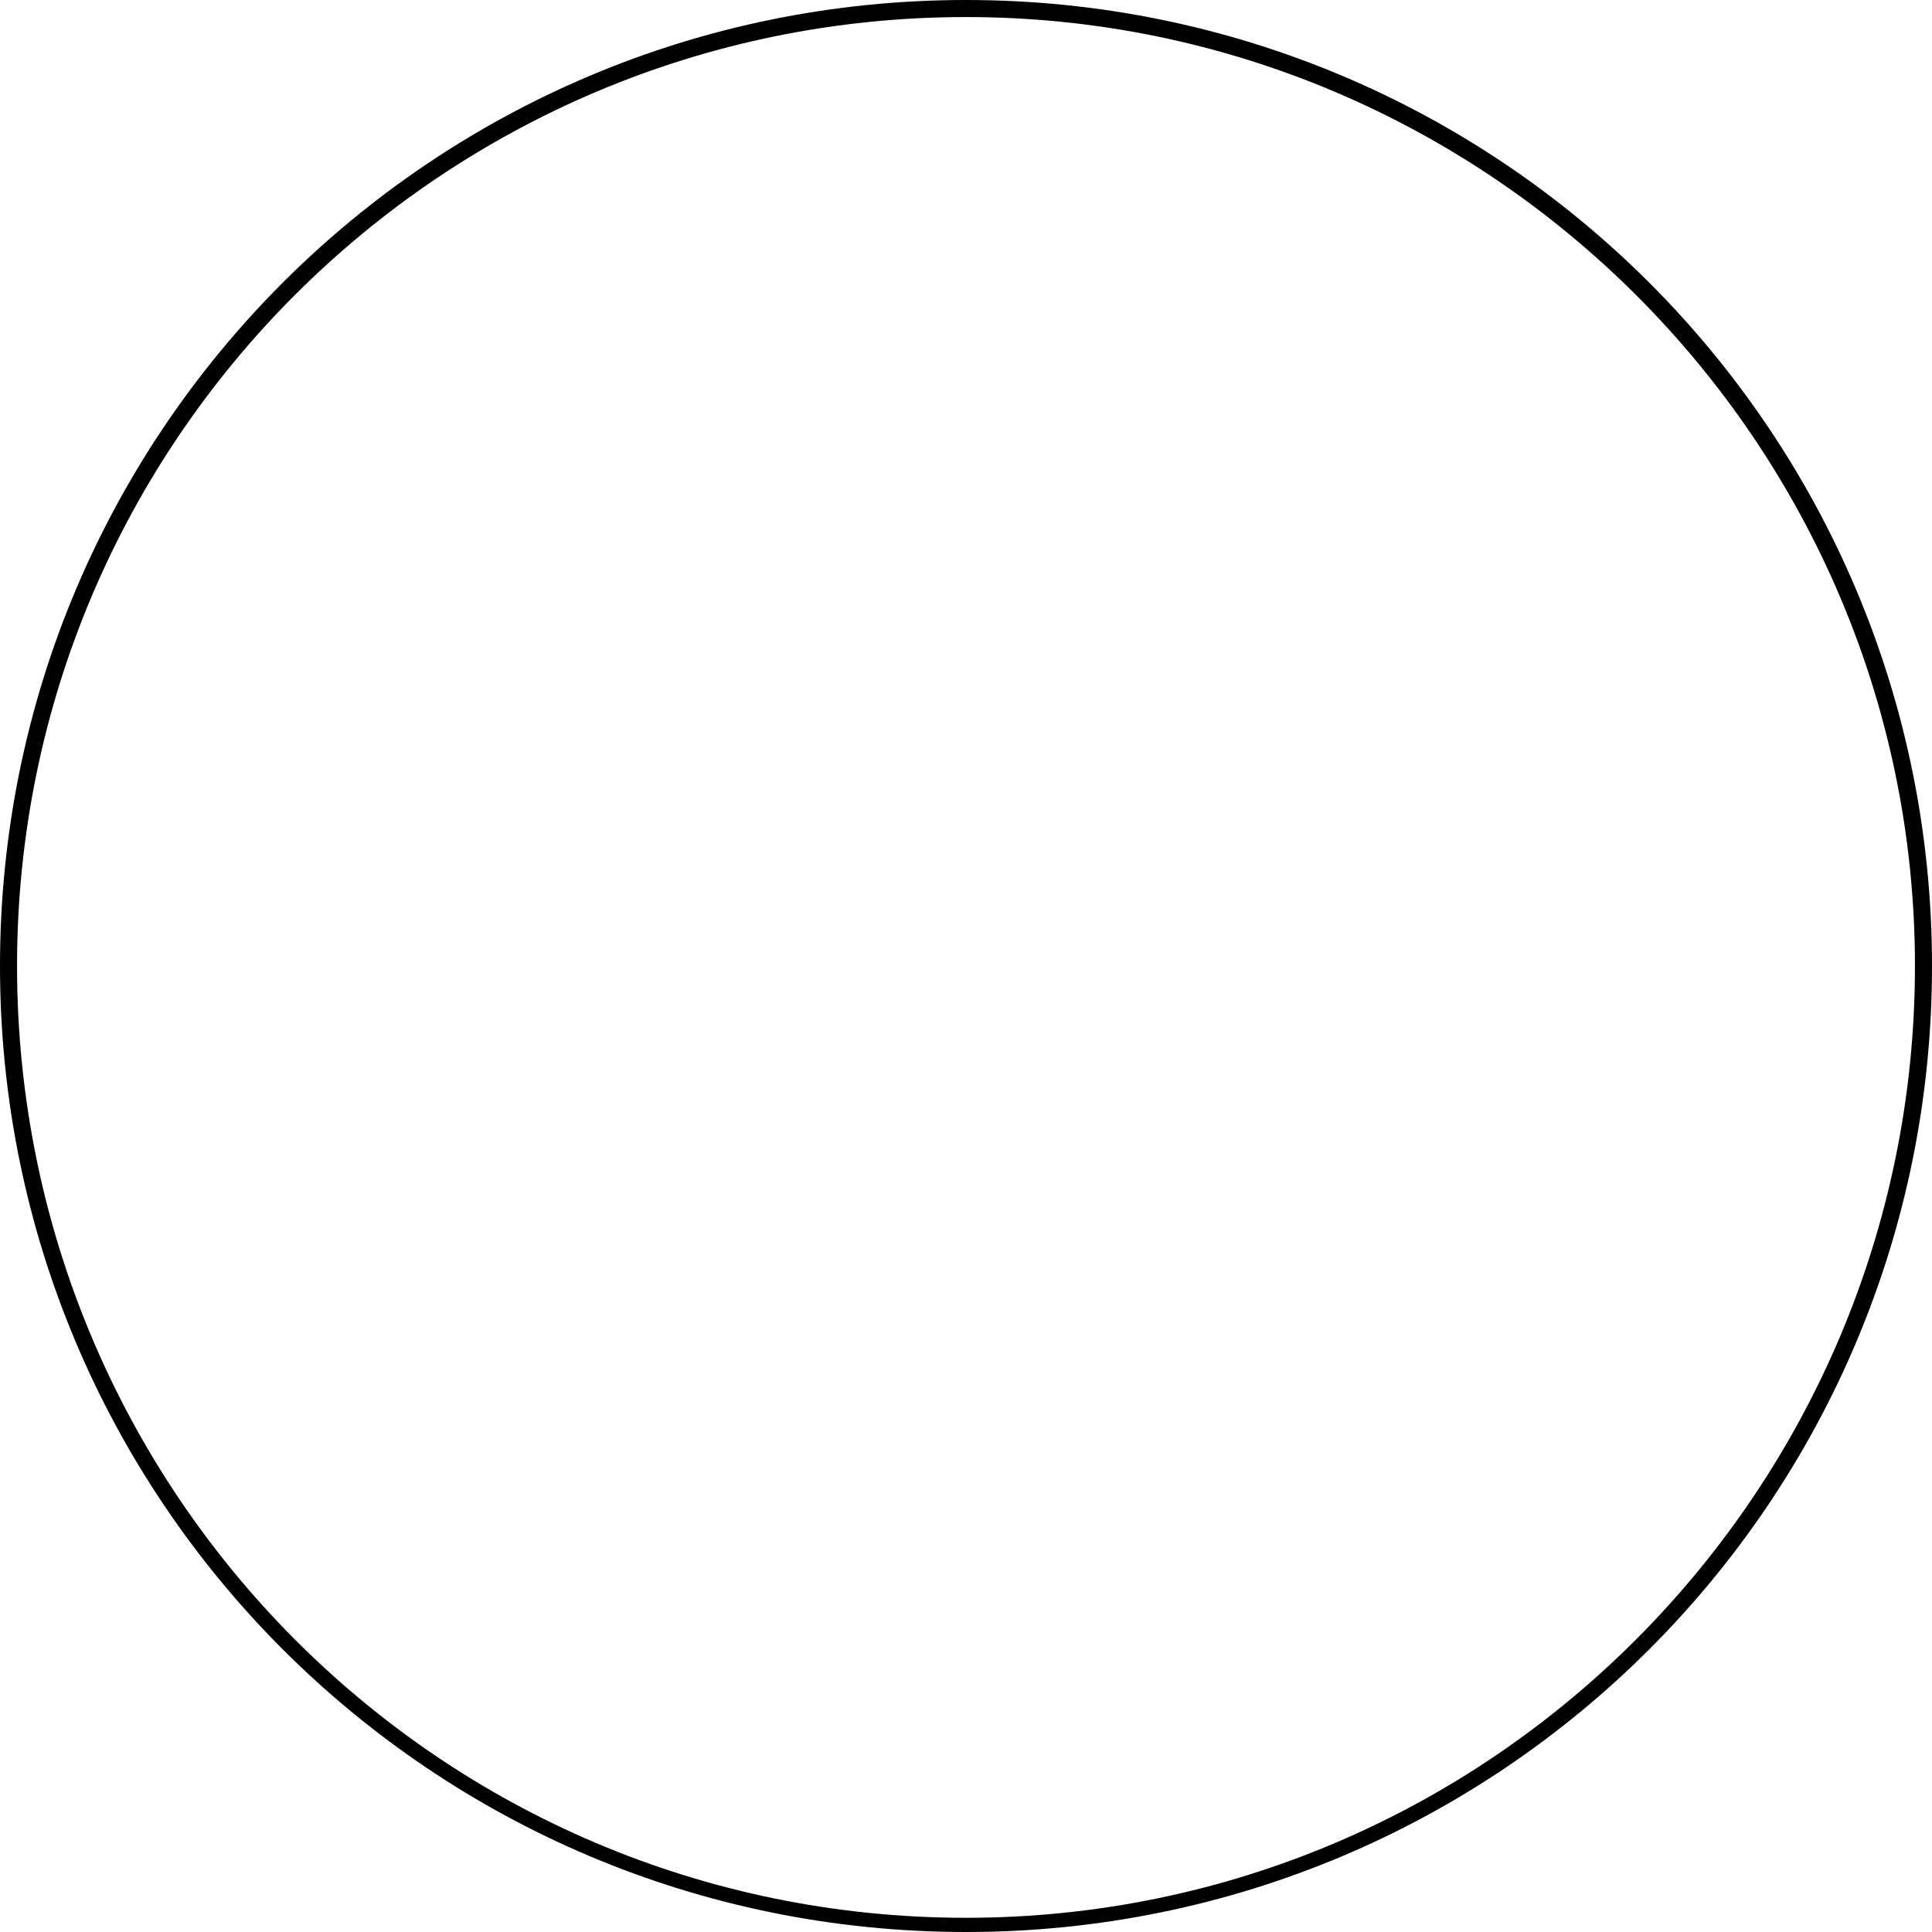
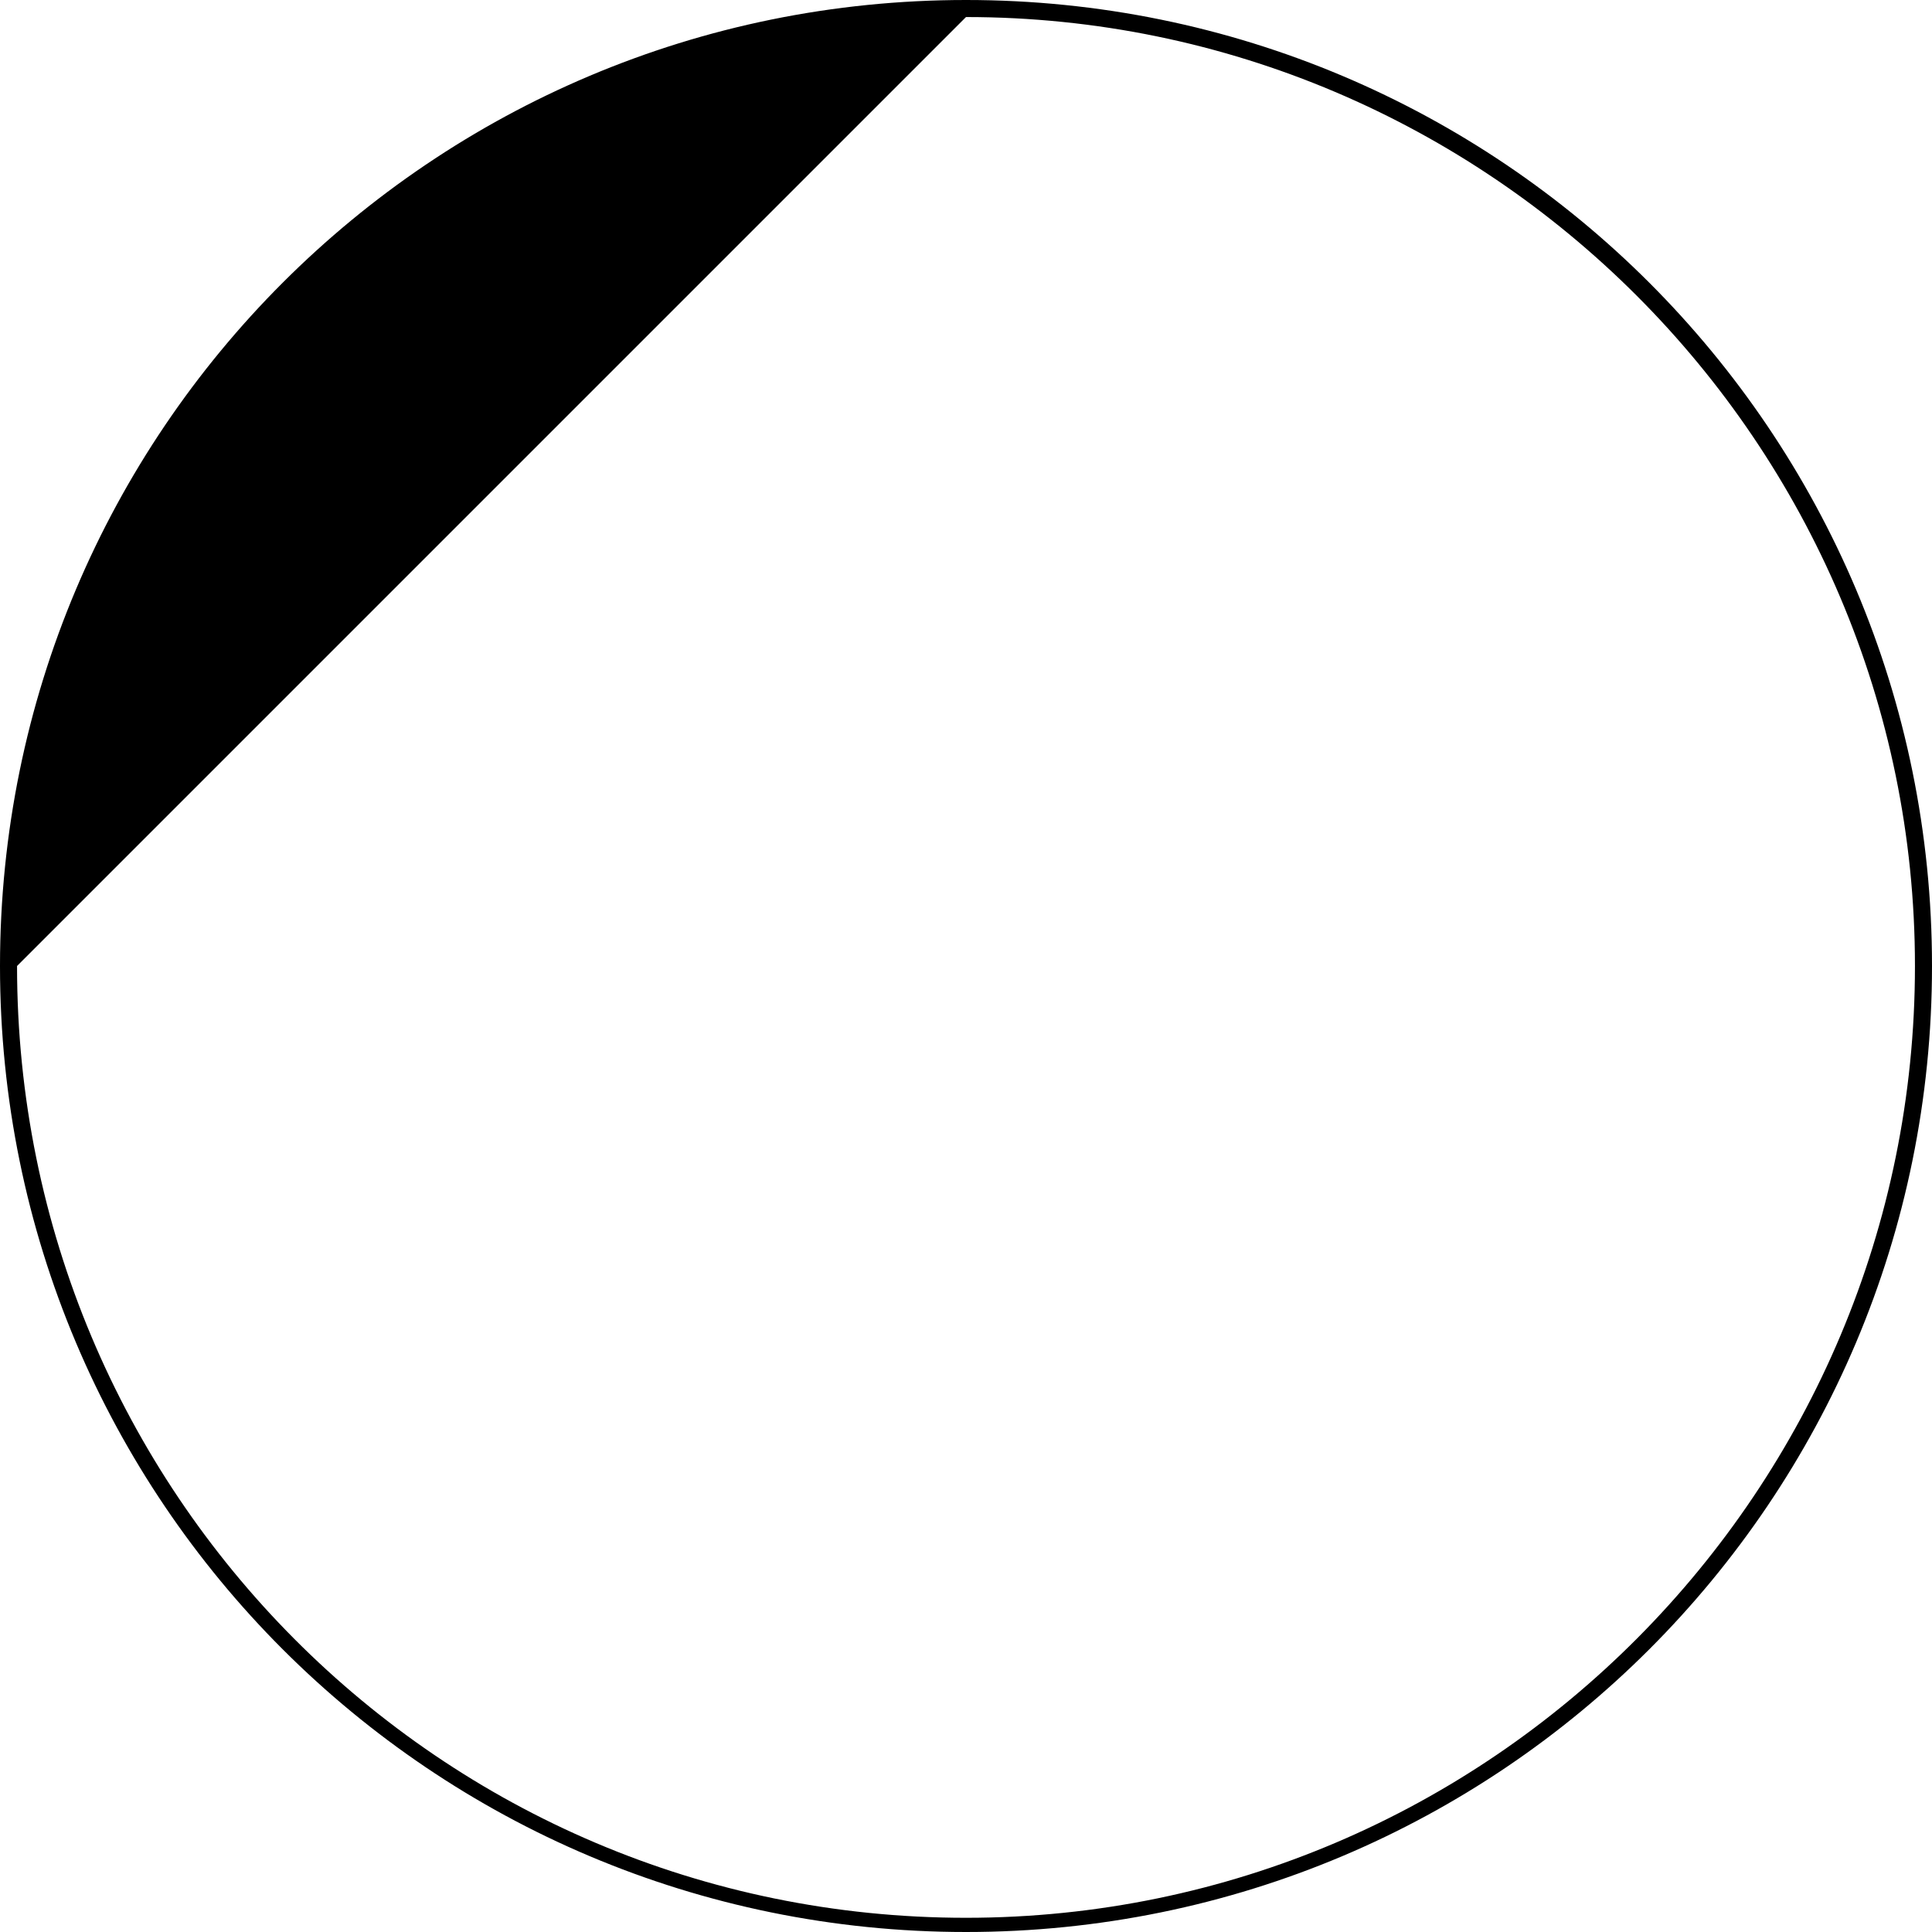
<svg xmlns="http://www.w3.org/2000/svg" version="1.1" id="Calque_1" x="0px" y="0px" viewBox="0 0 68 68" style="enable-background:new 0 0 68 68;" xml:space="preserve">
-   <path d="M34,0.6c18.4,0,33.4,15,33.4,33.4S52.5,67.5,34,67.5S0.6,52.5,0.6,34S15.6,0.6,34,0.6 M34,0C15.2,0,0,15.2,0,34  s15.2,34,34,34s34-15.2,34-34S52.8,0,34,0L34,0z" />
+   <path d="M34,0.6c18.4,0,33.4,15,33.4,33.4S52.5,67.5,34,67.5S0.6,52.5,0.6,34M34,0C15.2,0,0,15.2,0,34  s15.2,34,34,34s34-15.2,34-34S52.8,0,34,0L34,0z" />
</svg>